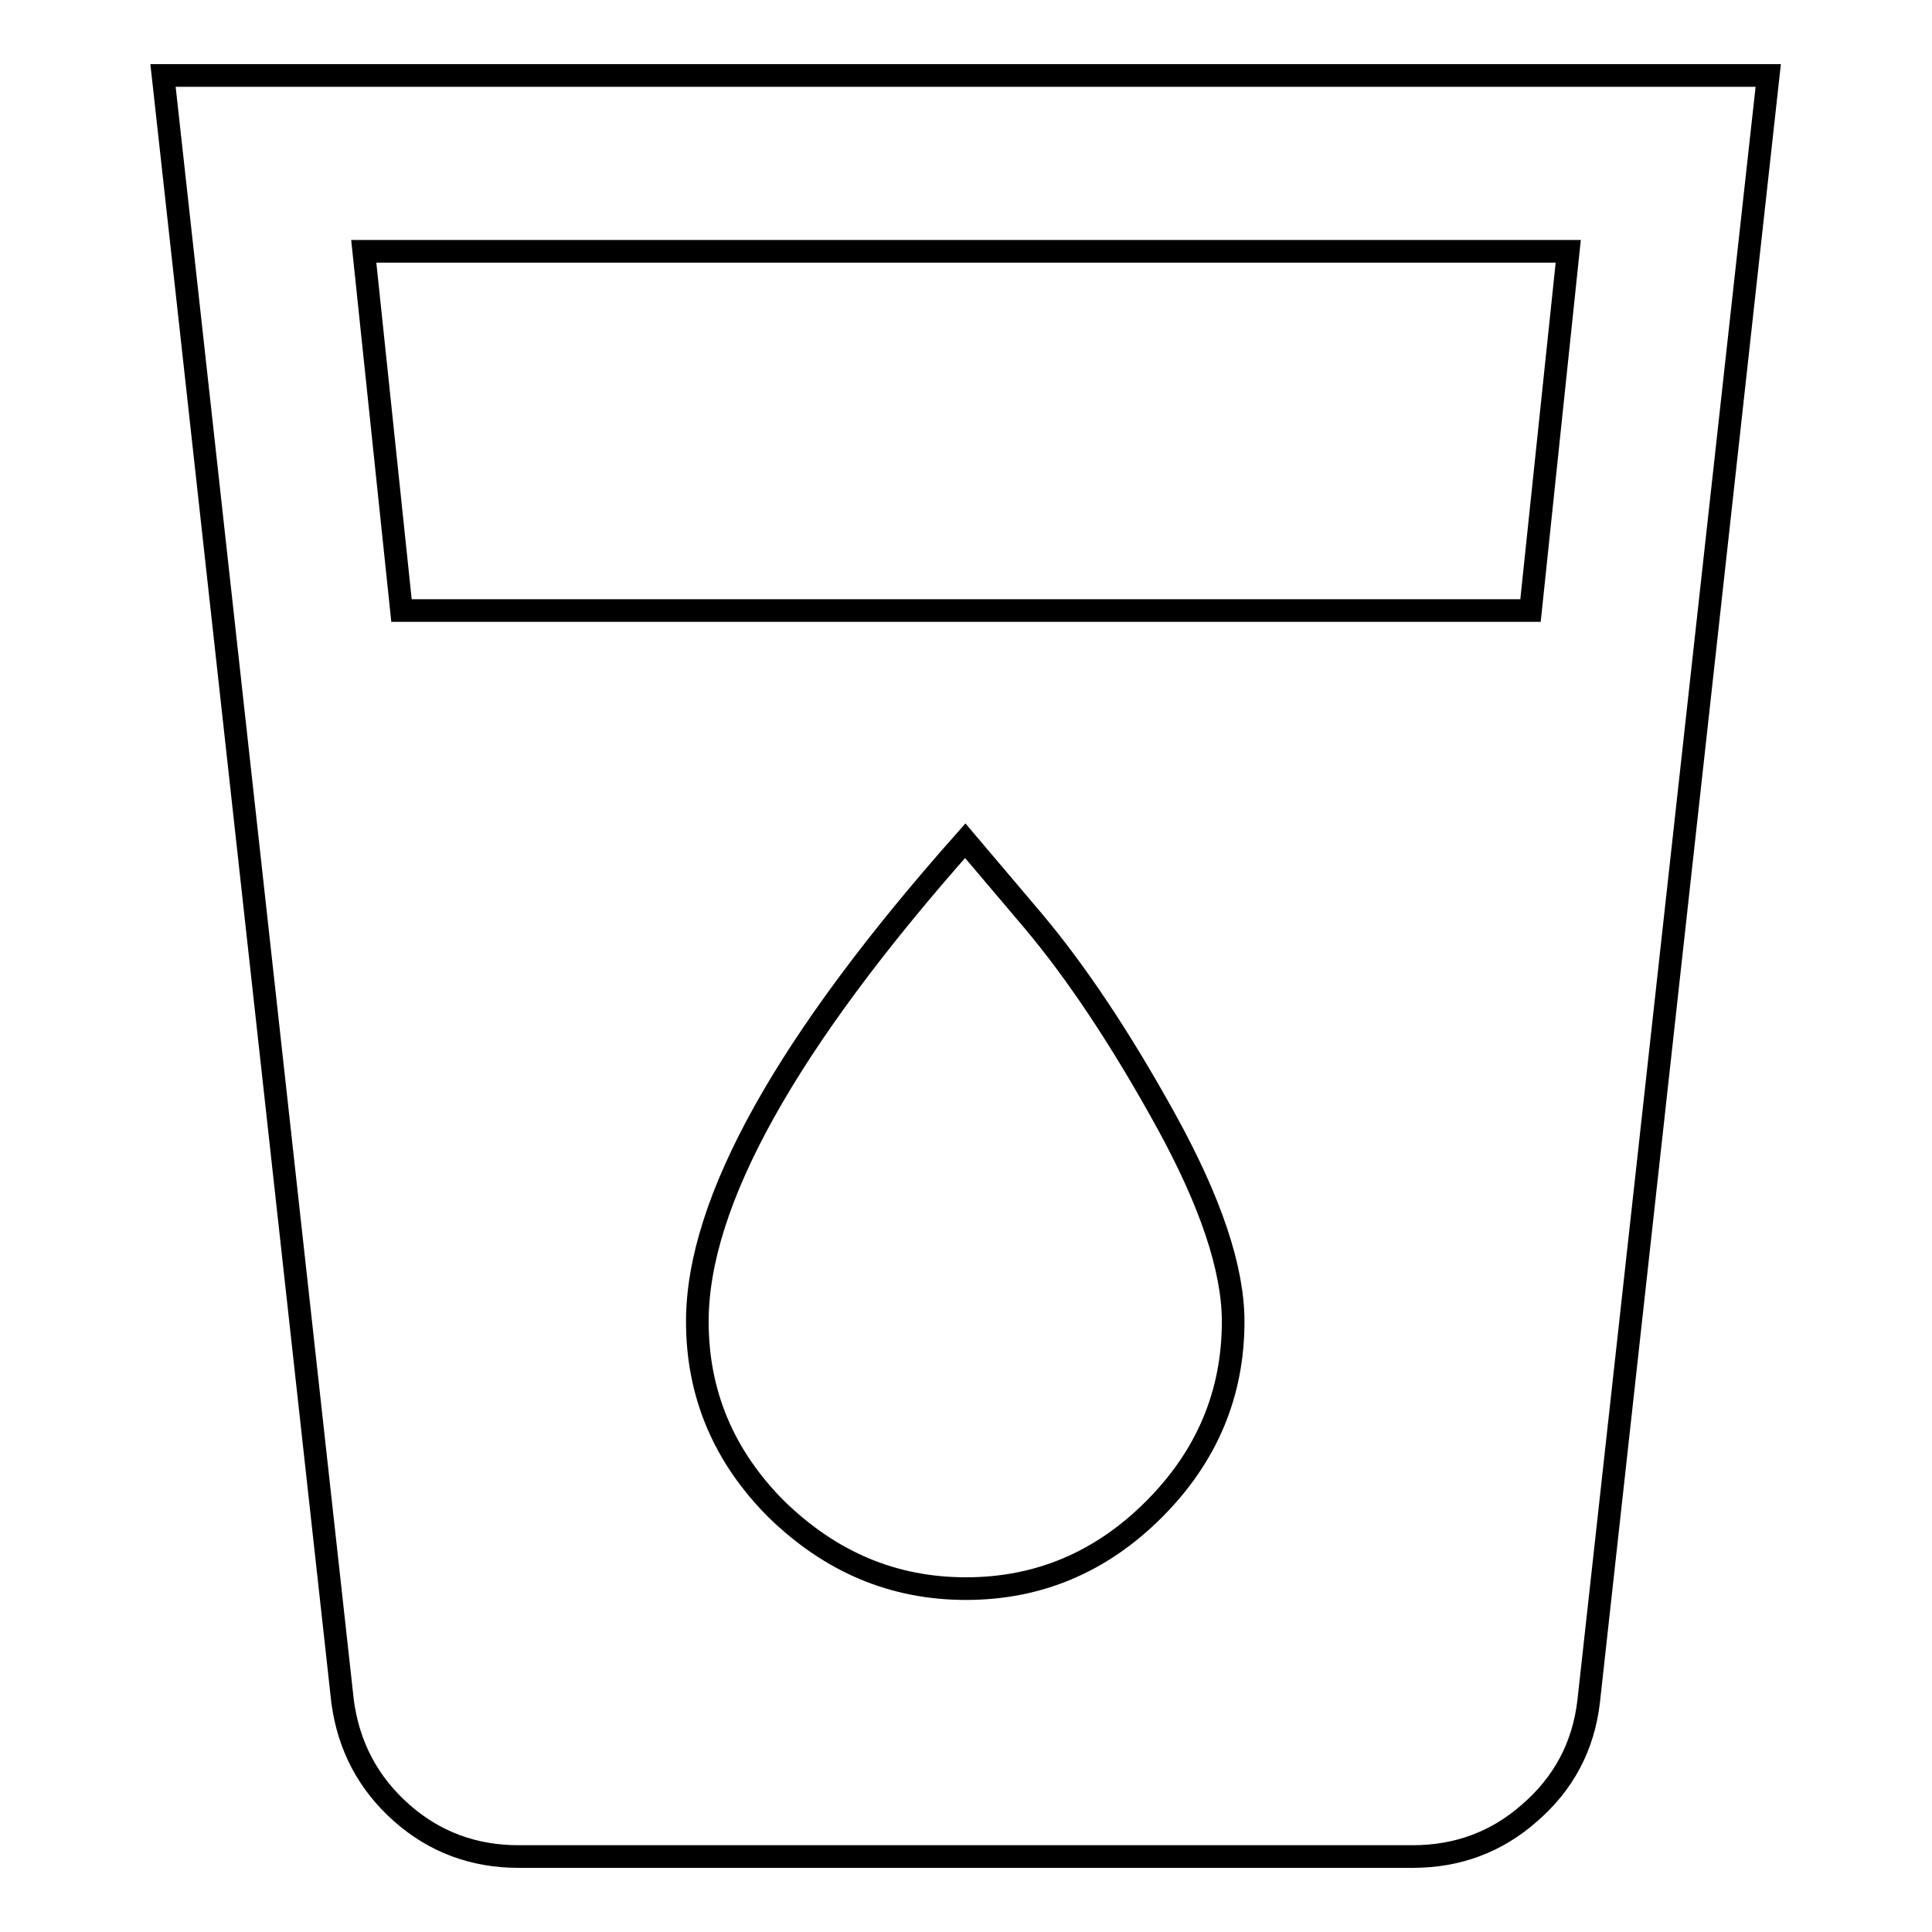
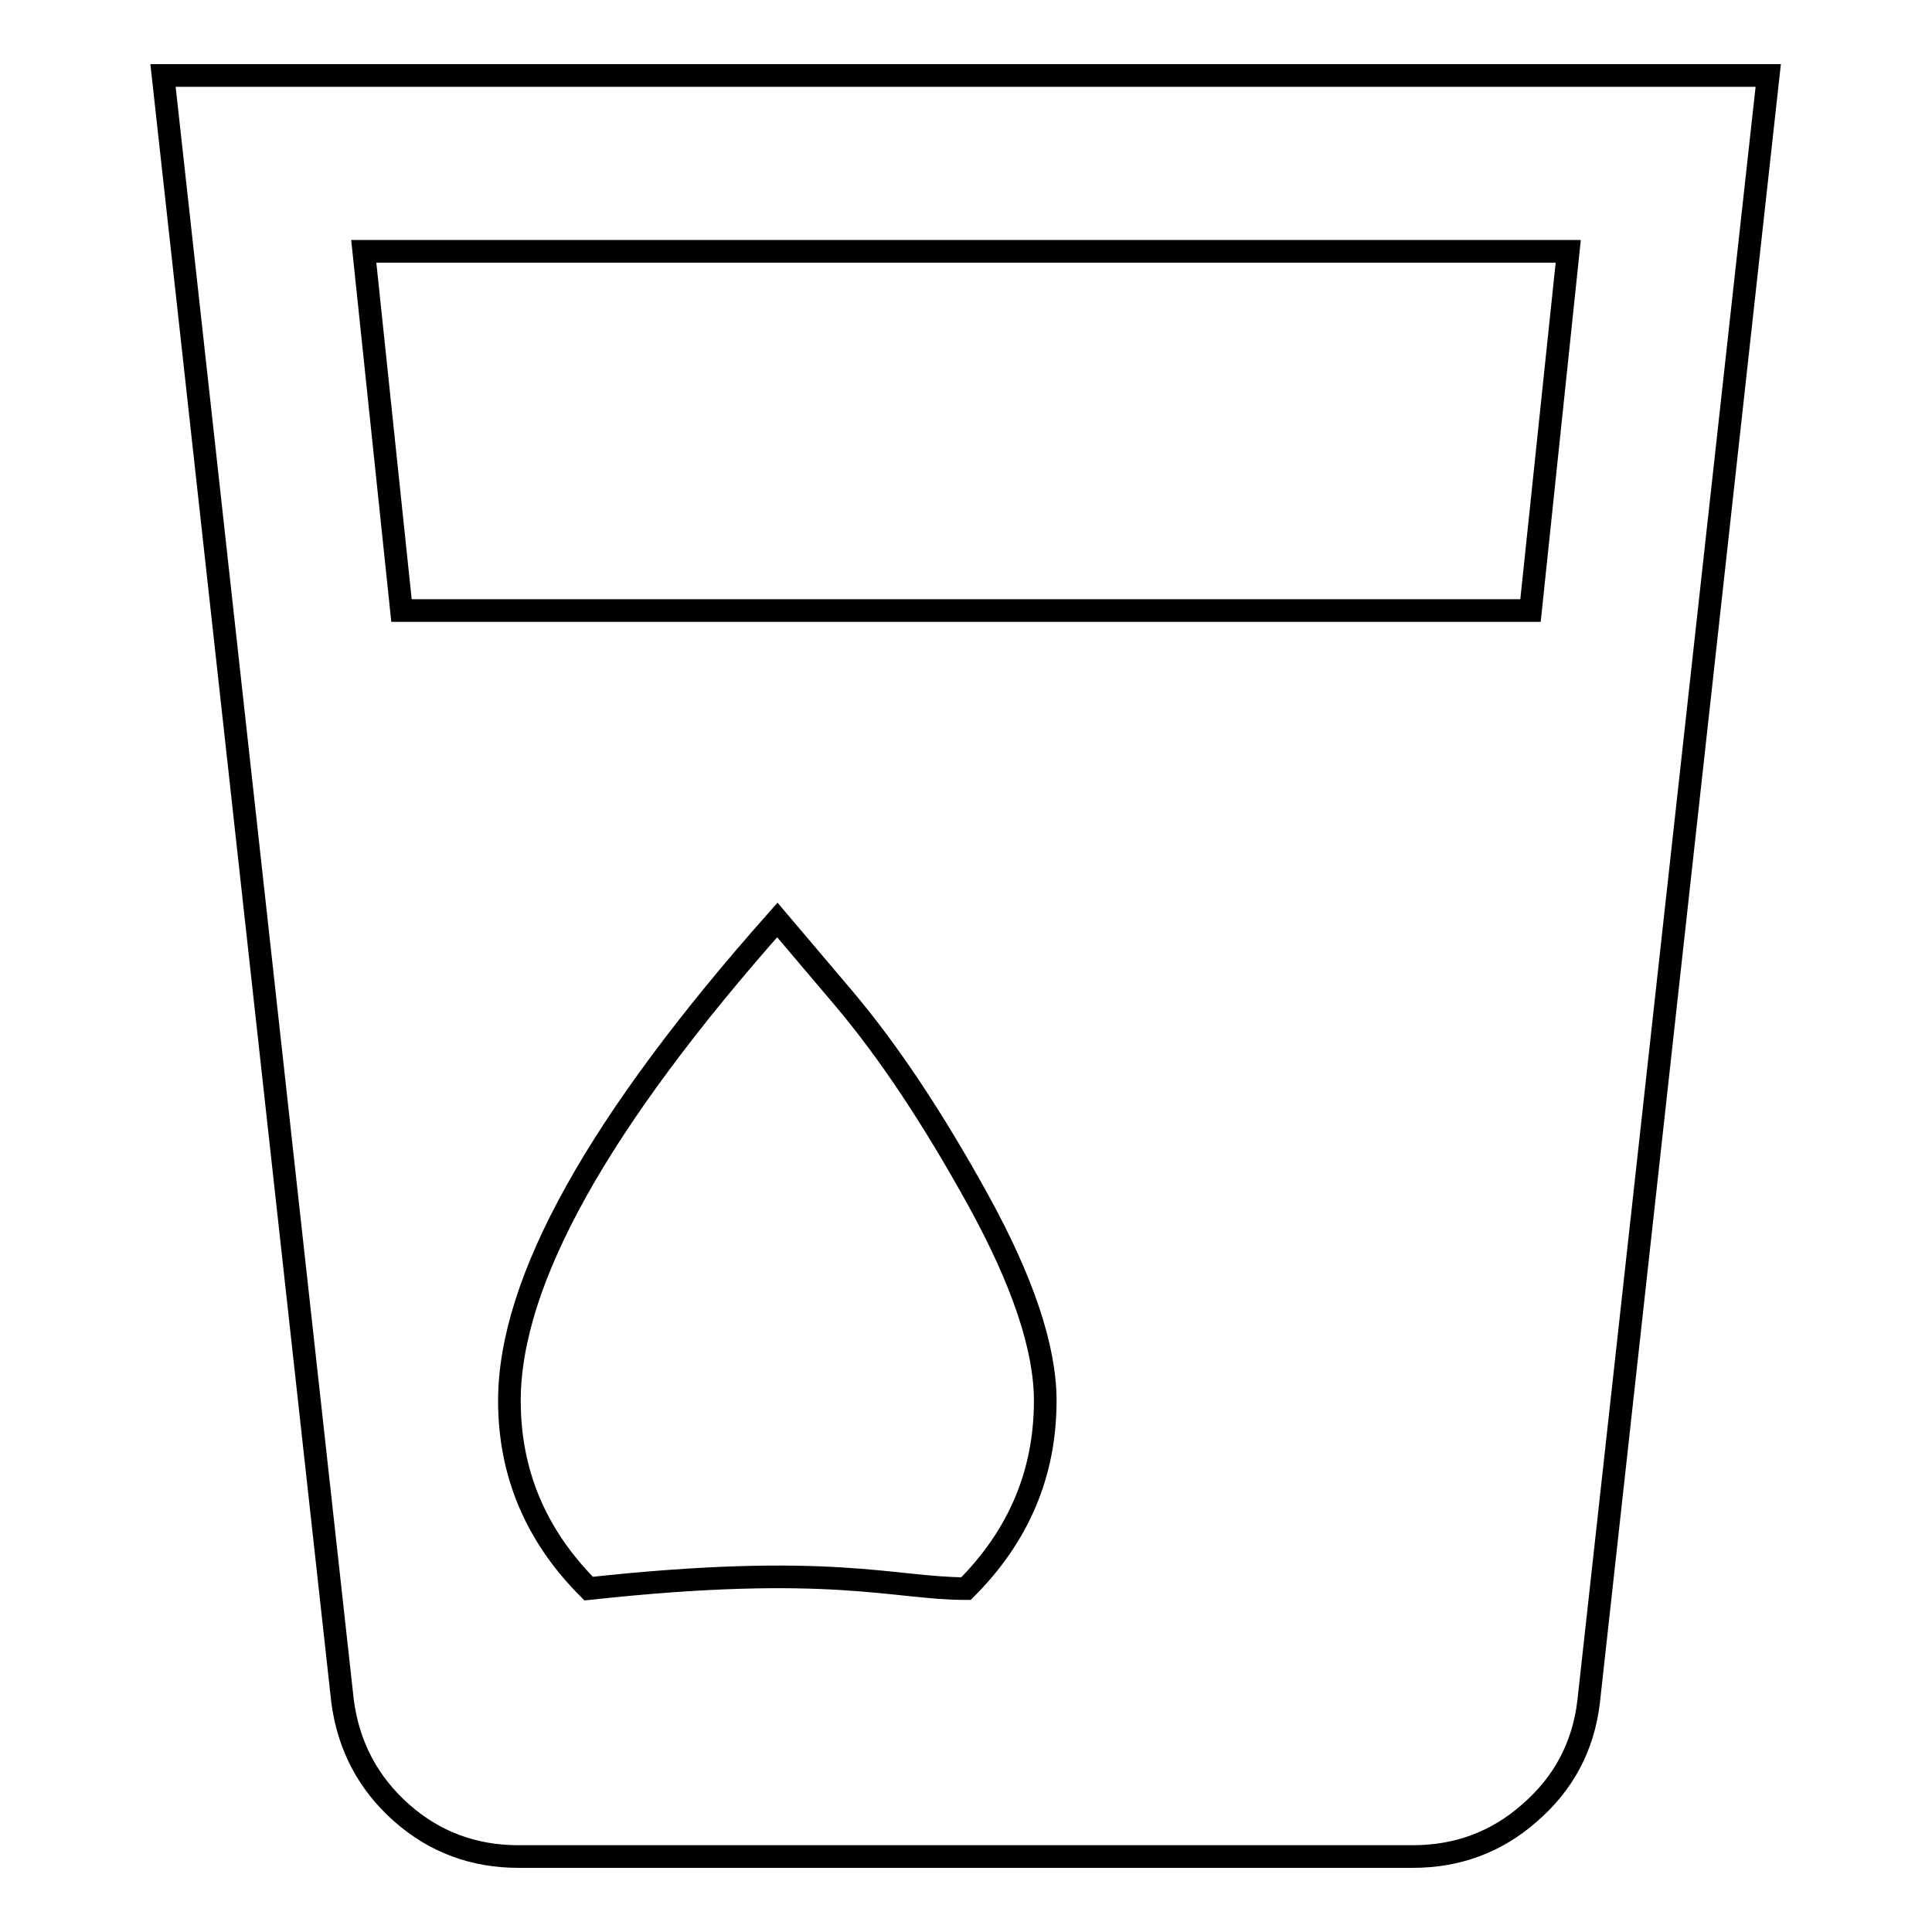
<svg xmlns="http://www.w3.org/2000/svg" version="1.1" x="0px" y="0px" viewBox="0 0 256 256" enable-background="new 0 0 256 256" xml:space="preserve">
  <g>
-     <path stroke-width="3" fill-opacity="0" stroke="#000000" d="M202.8,80.9l5-47.6H48.2l5,47.6H202.8L202.8,80.9z M128,210.5c9.6,0,17.9-3.5,24.9-10.5 c7-7,10.5-15.3,10.5-24.9c0-7-3-15.9-8.9-26.6c-5.9-10.7-11.8-19.6-17.7-26.6l-8.9-10.5c-23.6,26.6-35.5,47.8-35.5,63.7 c0,9.6,3.5,17.9,10.5,24.9C110.1,207,118.4,210.5,128,210.5z M21.6,10h212.7l-23.8,215.5c-0.7,5.9-3.3,10.8-7.8,14.7 c-4.4,3.9-9.6,5.8-15.5,5.8H68.7c-5.9,0-11.1-1.9-15.5-5.8c-4.4-3.9-7-8.8-7.8-14.7L21.6,10z" />
+     <path stroke-width="3" fill-opacity="0" stroke="#000000" d="M202.8,80.9l5-47.6H48.2l5,47.6H202.8L202.8,80.9z M128,210.5c7-7,10.5-15.3,10.5-24.9c0-7-3-15.9-8.9-26.6c-5.9-10.7-11.8-19.6-17.7-26.6l-8.9-10.5c-23.6,26.6-35.5,47.8-35.5,63.7 c0,9.6,3.5,17.9,10.5,24.9C110.1,207,118.4,210.5,128,210.5z M21.6,10h212.7l-23.8,215.5c-0.7,5.9-3.3,10.8-7.8,14.7 c-4.4,3.9-9.6,5.8-15.5,5.8H68.7c-5.9,0-11.1-1.9-15.5-5.8c-4.4-3.9-7-8.8-7.8-14.7L21.6,10z" />
  </g>
</svg>